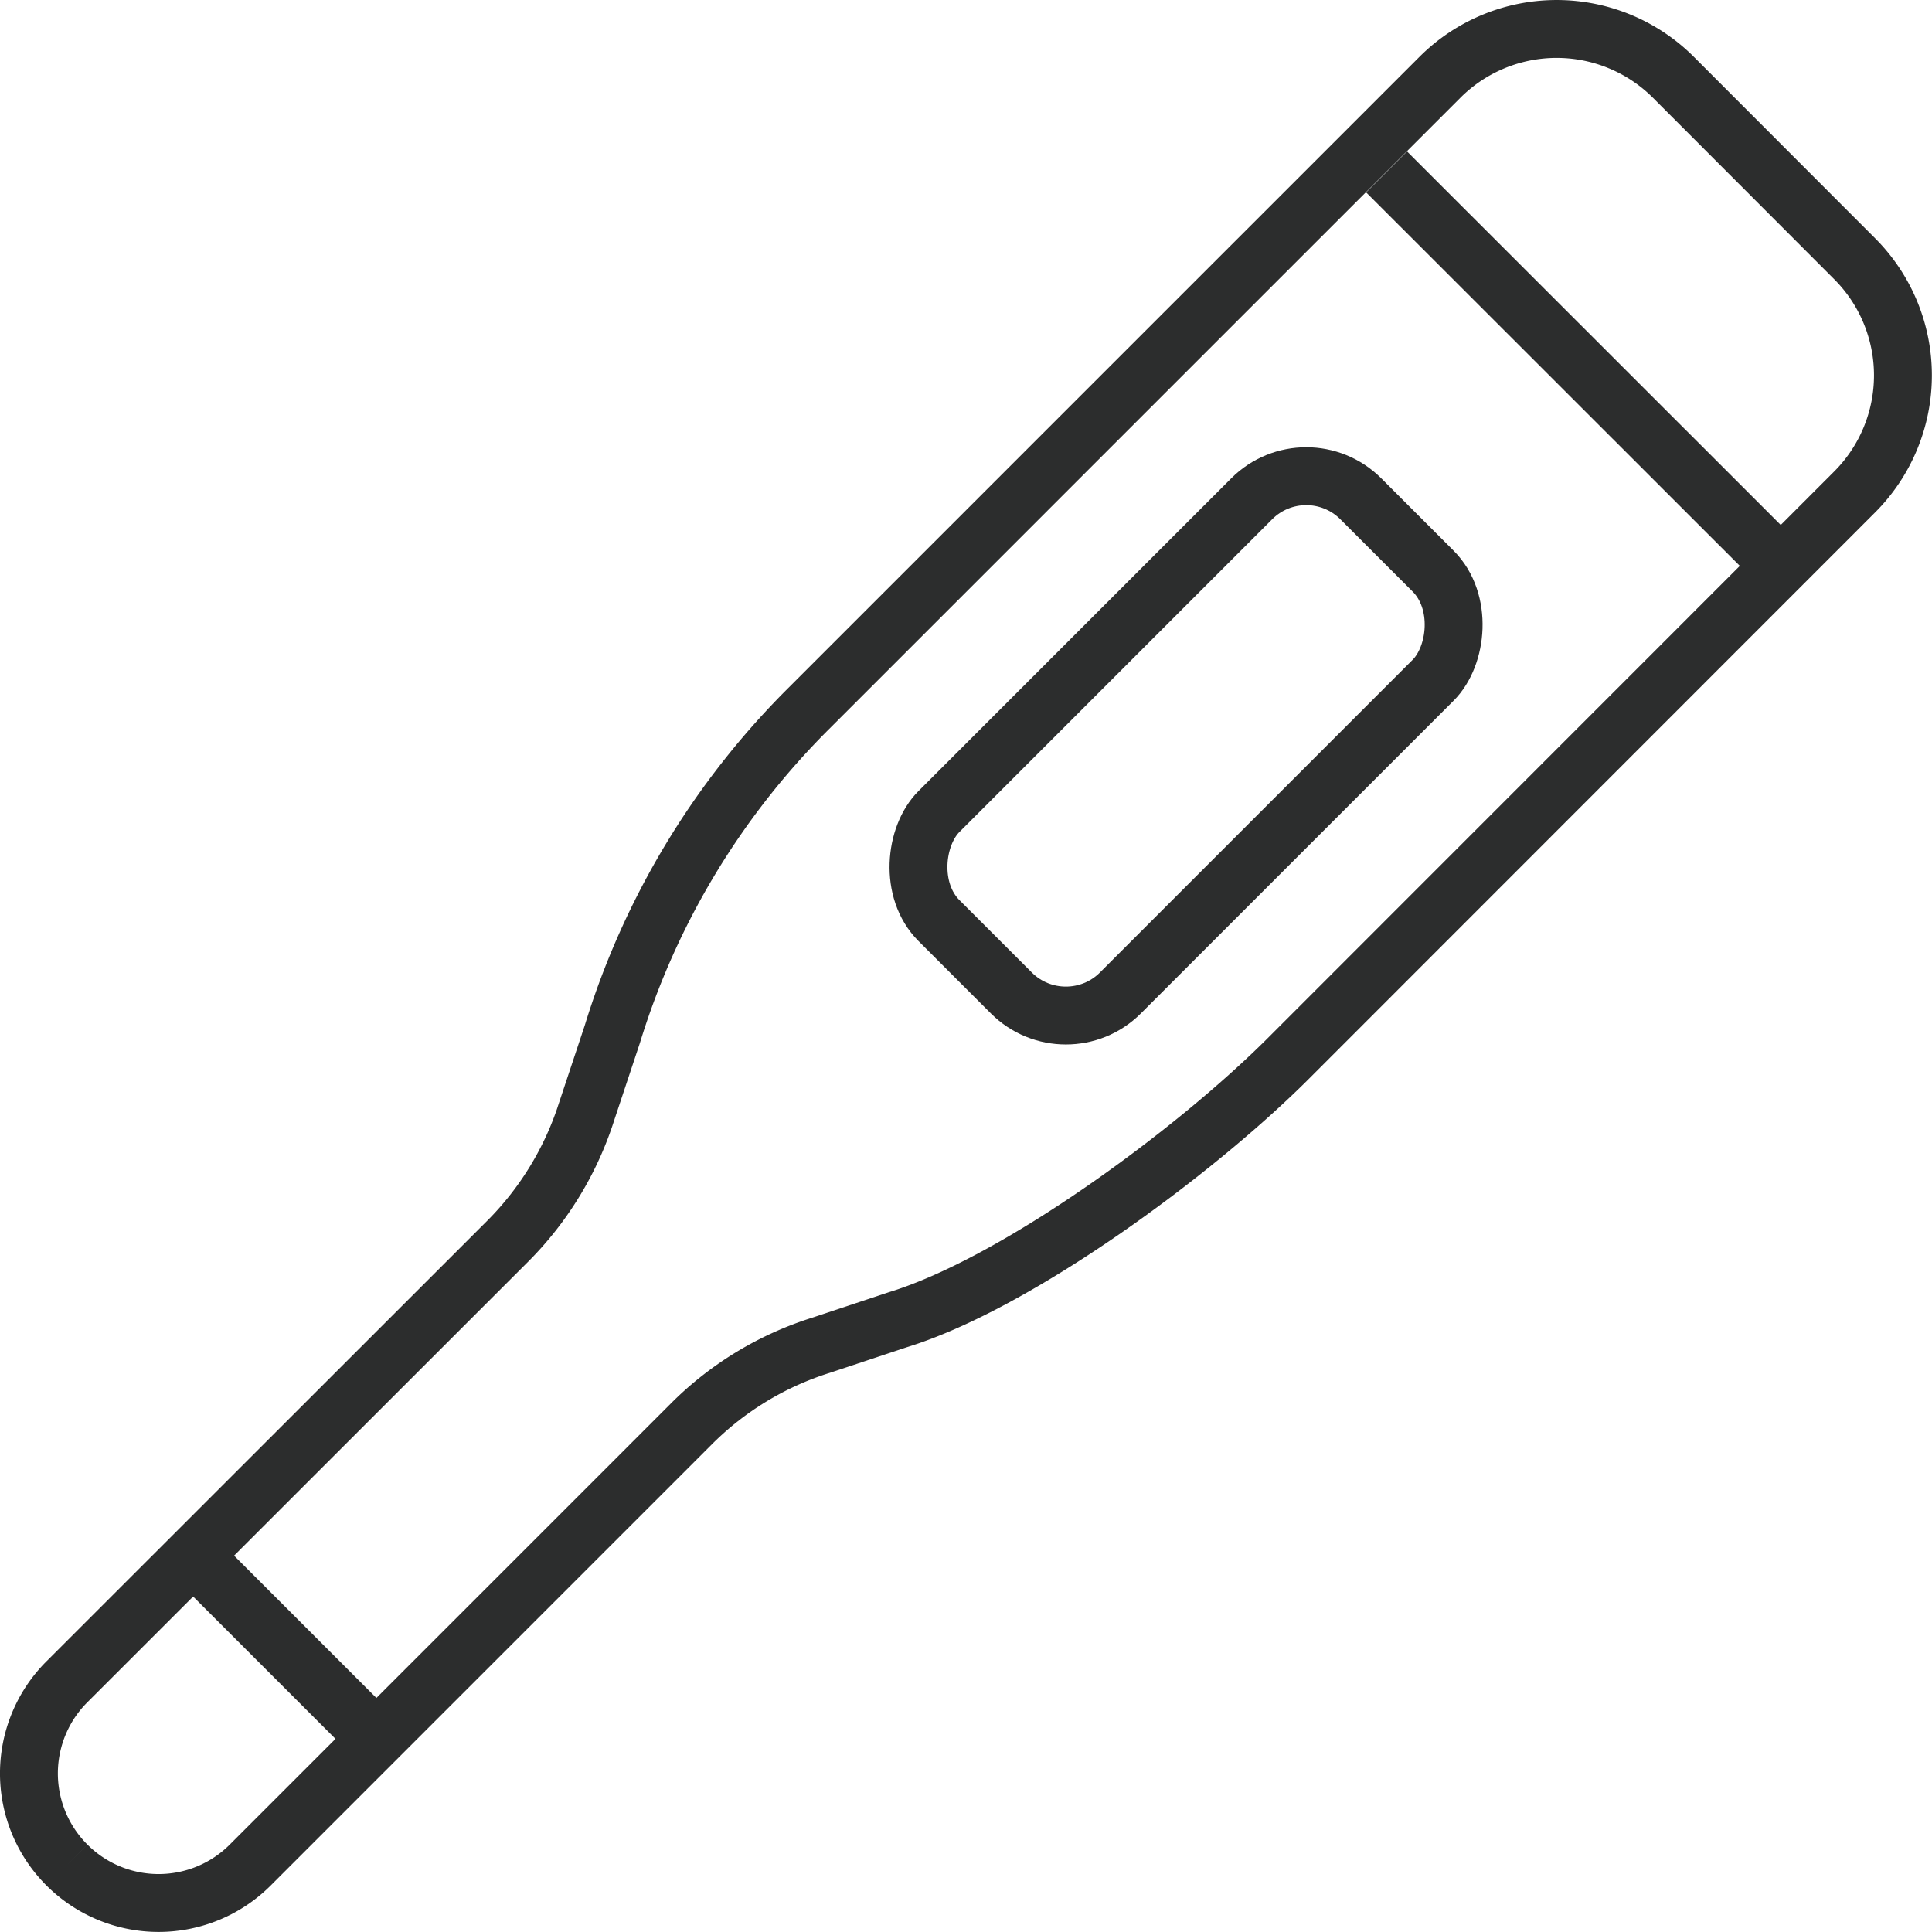
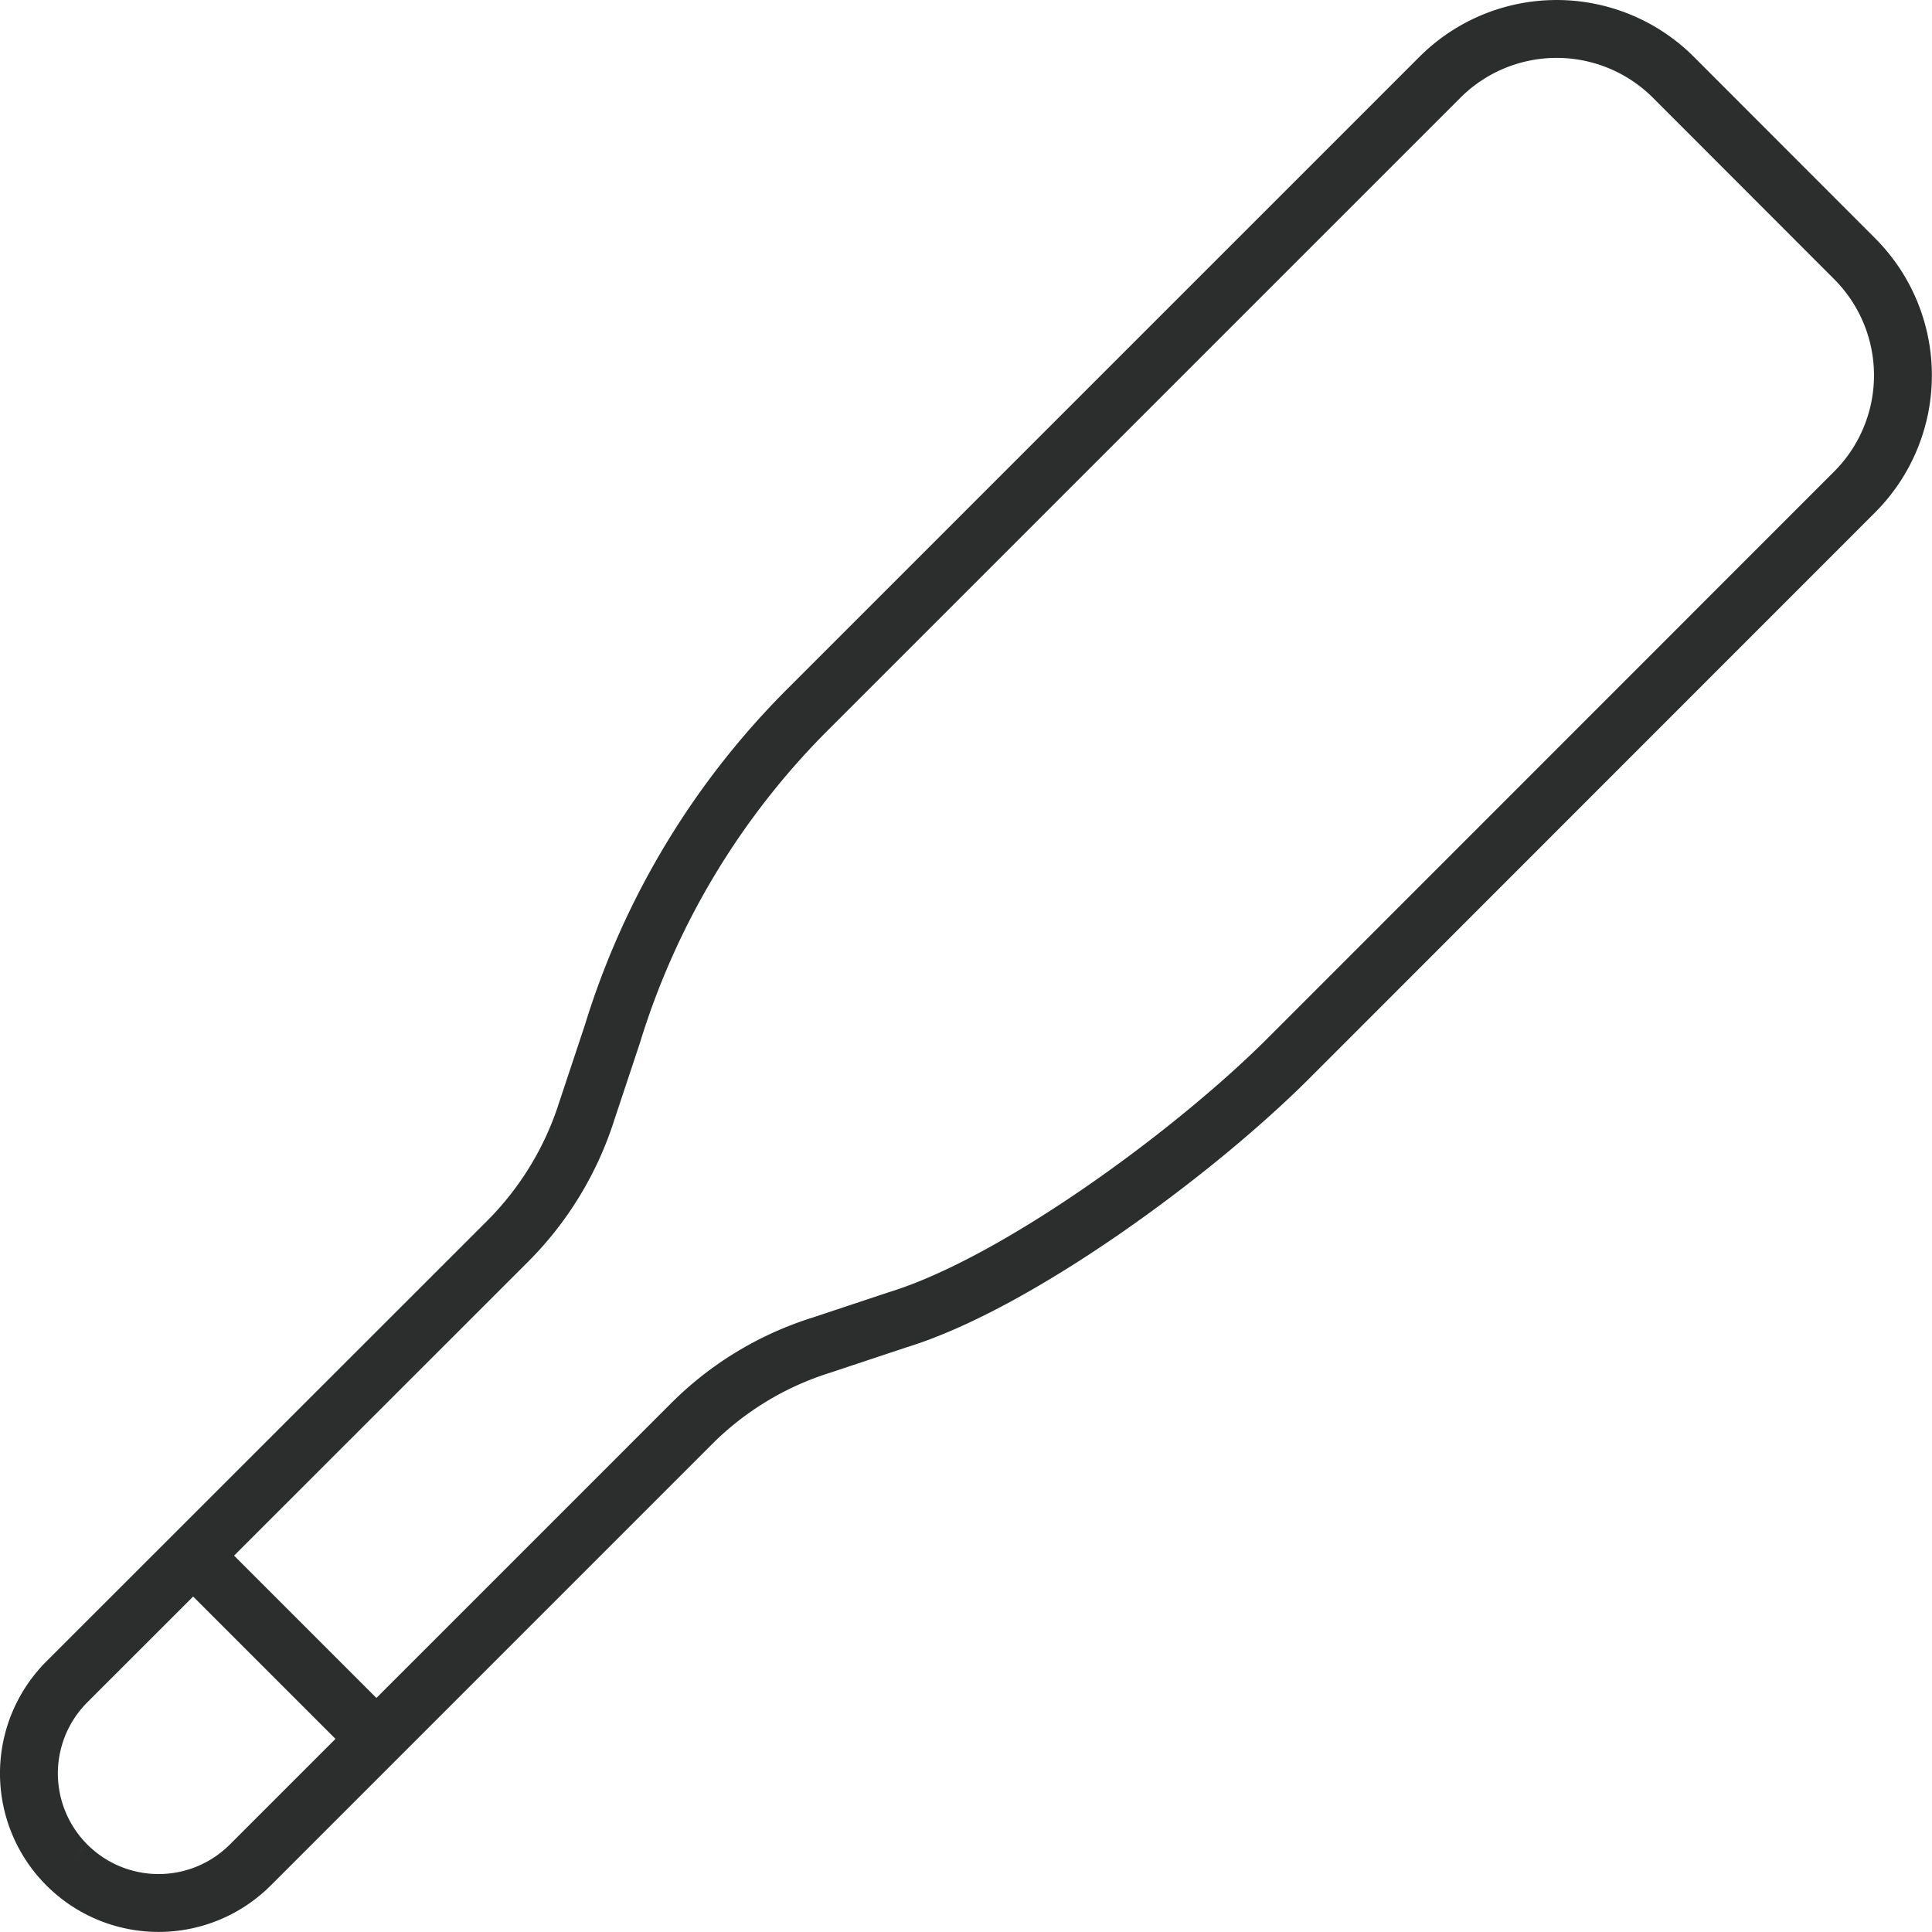
<svg xmlns="http://www.w3.org/2000/svg" viewBox="0 0 100.14 100.14">
  <defs>
    <style>.cls-1{fill:none;stroke:#2c2d2d;stroke-miterlimit:10;stroke-width:3px;}</style>
  </defs>
  <g id="レイヤー_2" data-name="レイヤー 2">
    <g id="レイヤー_1-2" data-name="レイヤー 1">
      <path class="cls-1" d="M3.47,96.67a6.72,6.72,0,0,0,9.5,0L35.81,73.83a16.46,16.46,0,0,1,6.74-4.1l4-1.33c6.17-1.9,15.35-8.66,20.23-13.54L96.13,25.5a8.55,8.55,0,0,0,0-12.09L86.73,4A8.56,8.56,0,0,0,74.64,4L41.9,36.74A40.62,40.62,0,0,0,31.74,53.6l-1.33,4a16.7,16.7,0,0,1-4.1,6.74L3.47,87.17a6.71,6.71,0,0,0,0,9.5" />
-       <rect class="cls-1" x="54.83" y="23.2" width="13.3" height="30.92" rx="4" transform="translate(45.34 -32.15) rotate(45)" />
      <line class="cls-1" x1="10.01" y1="80.63" x2="19.46" y2="90.08" />
-       <line class="cls-1" x1="71.87" y1="8.91" x2="92.3" y2="29.33" />
    </g>
  </g>
</svg>